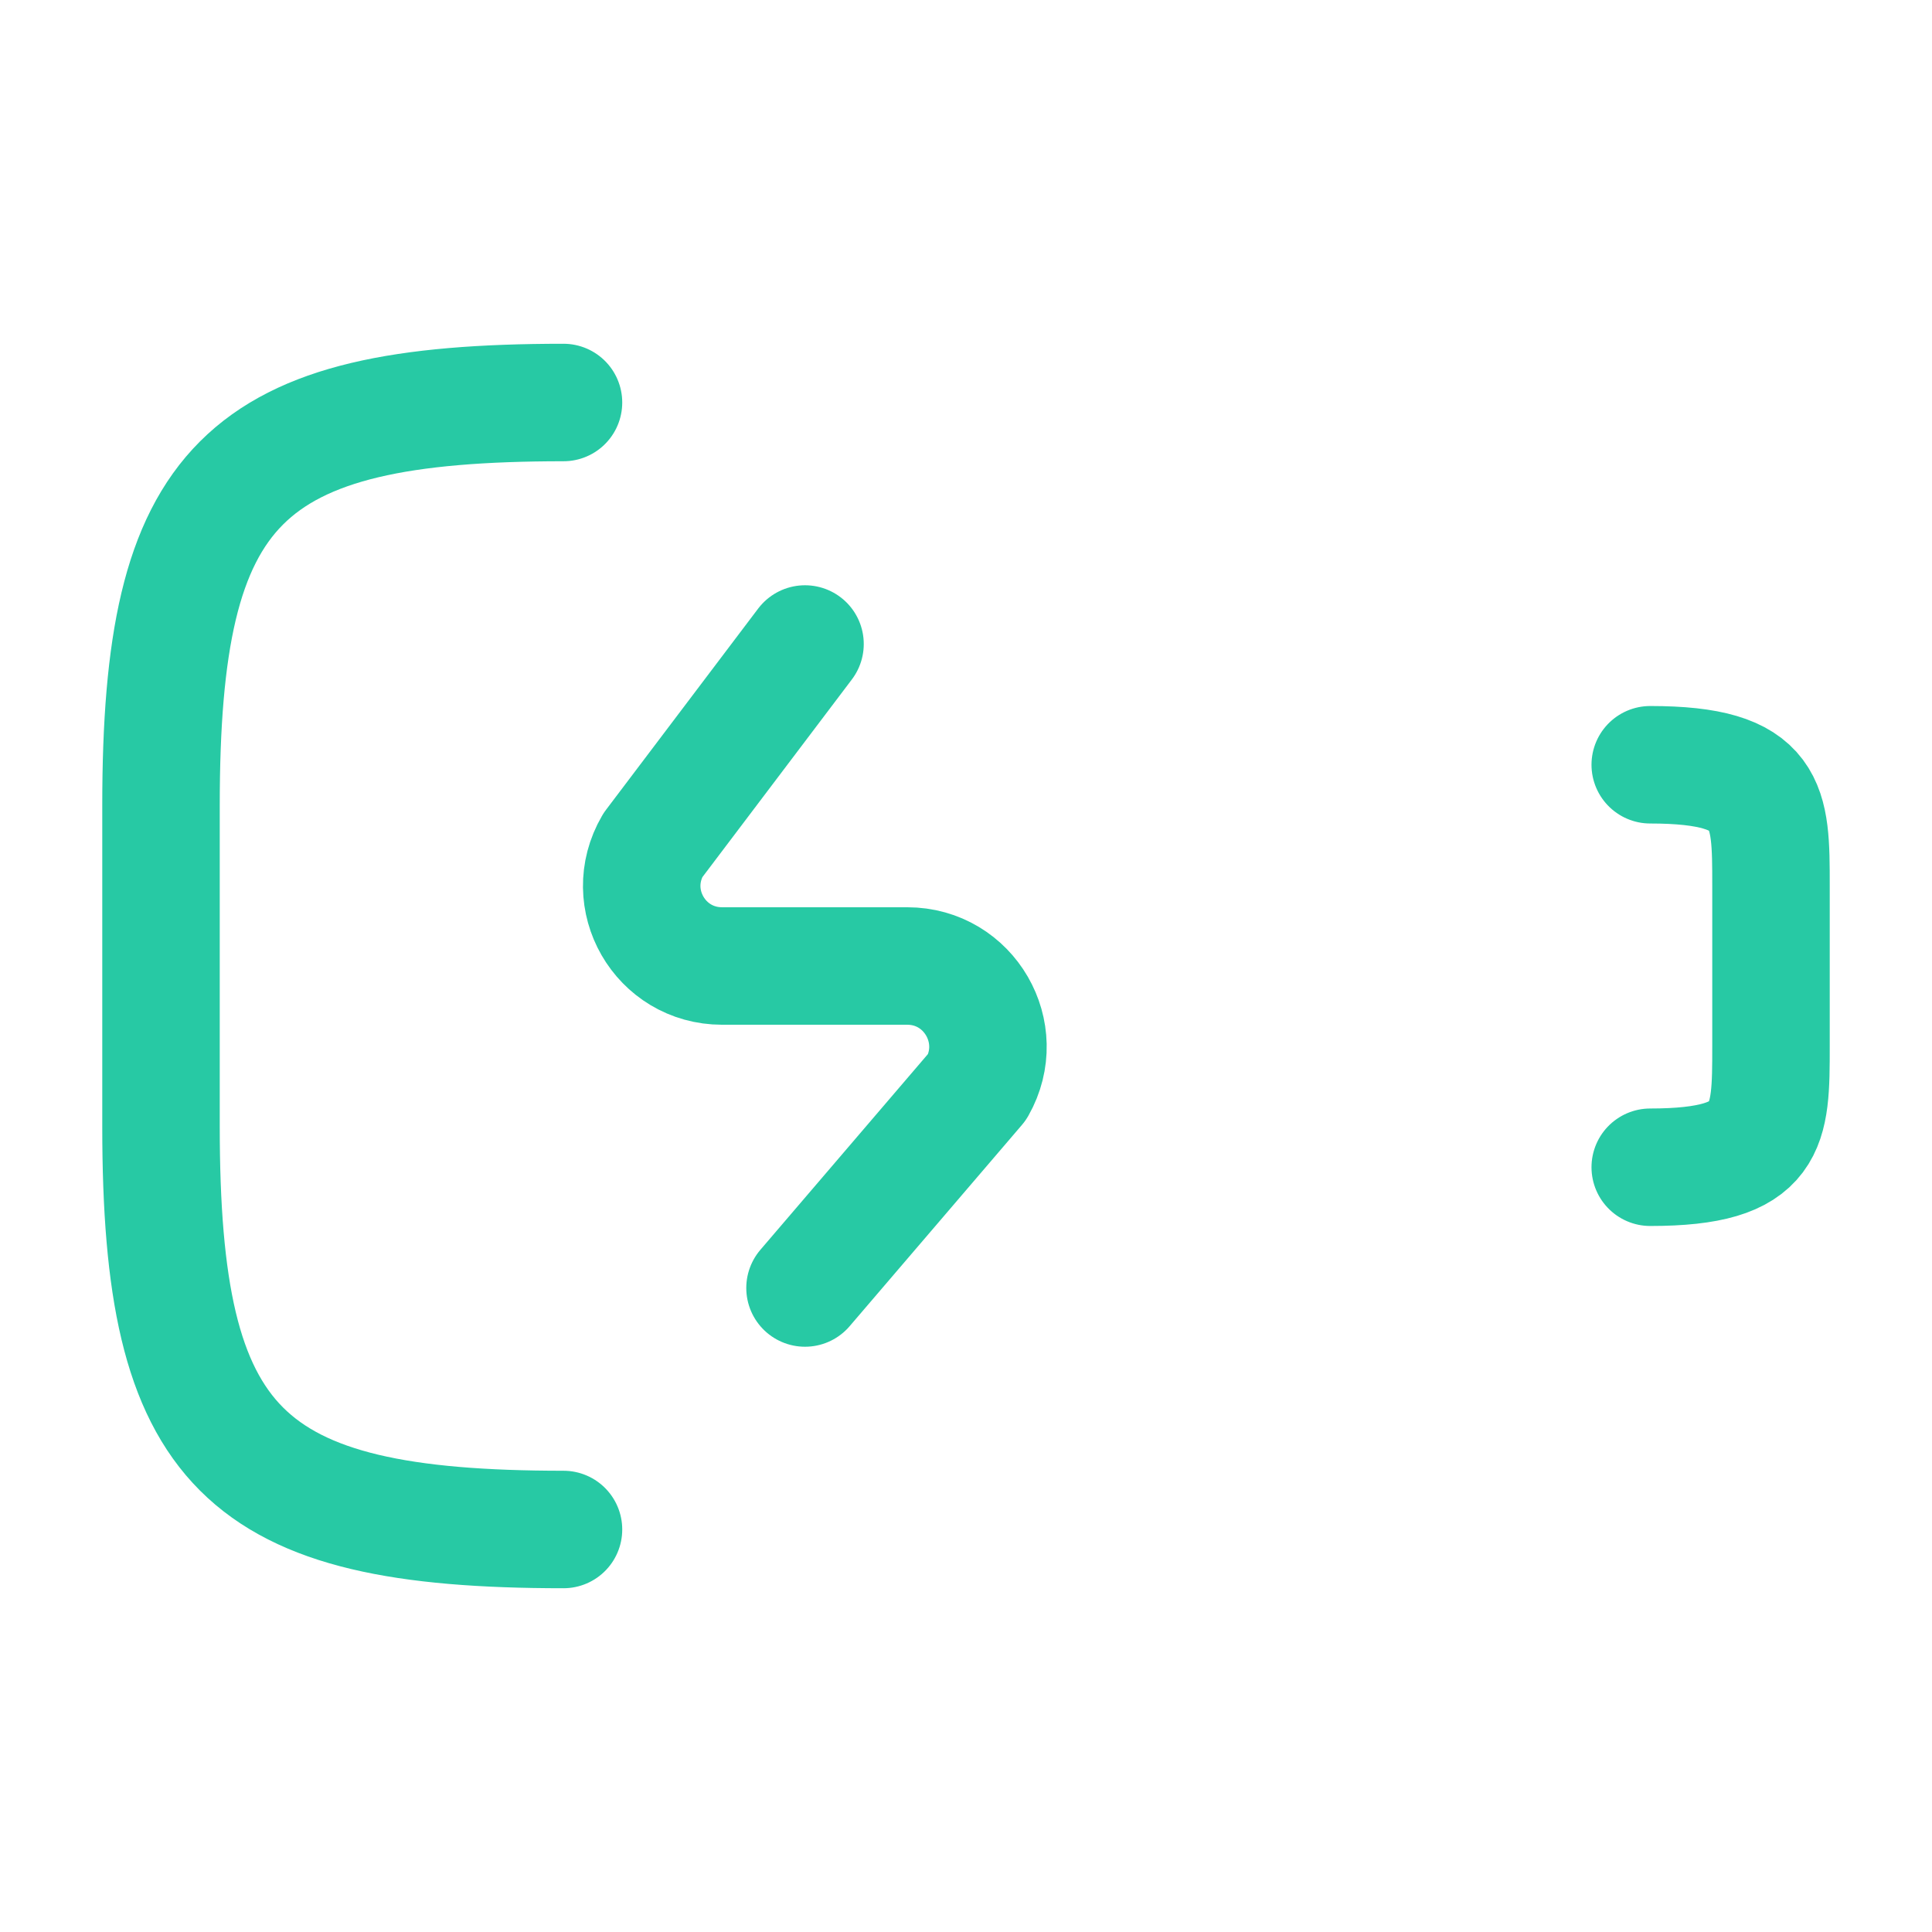
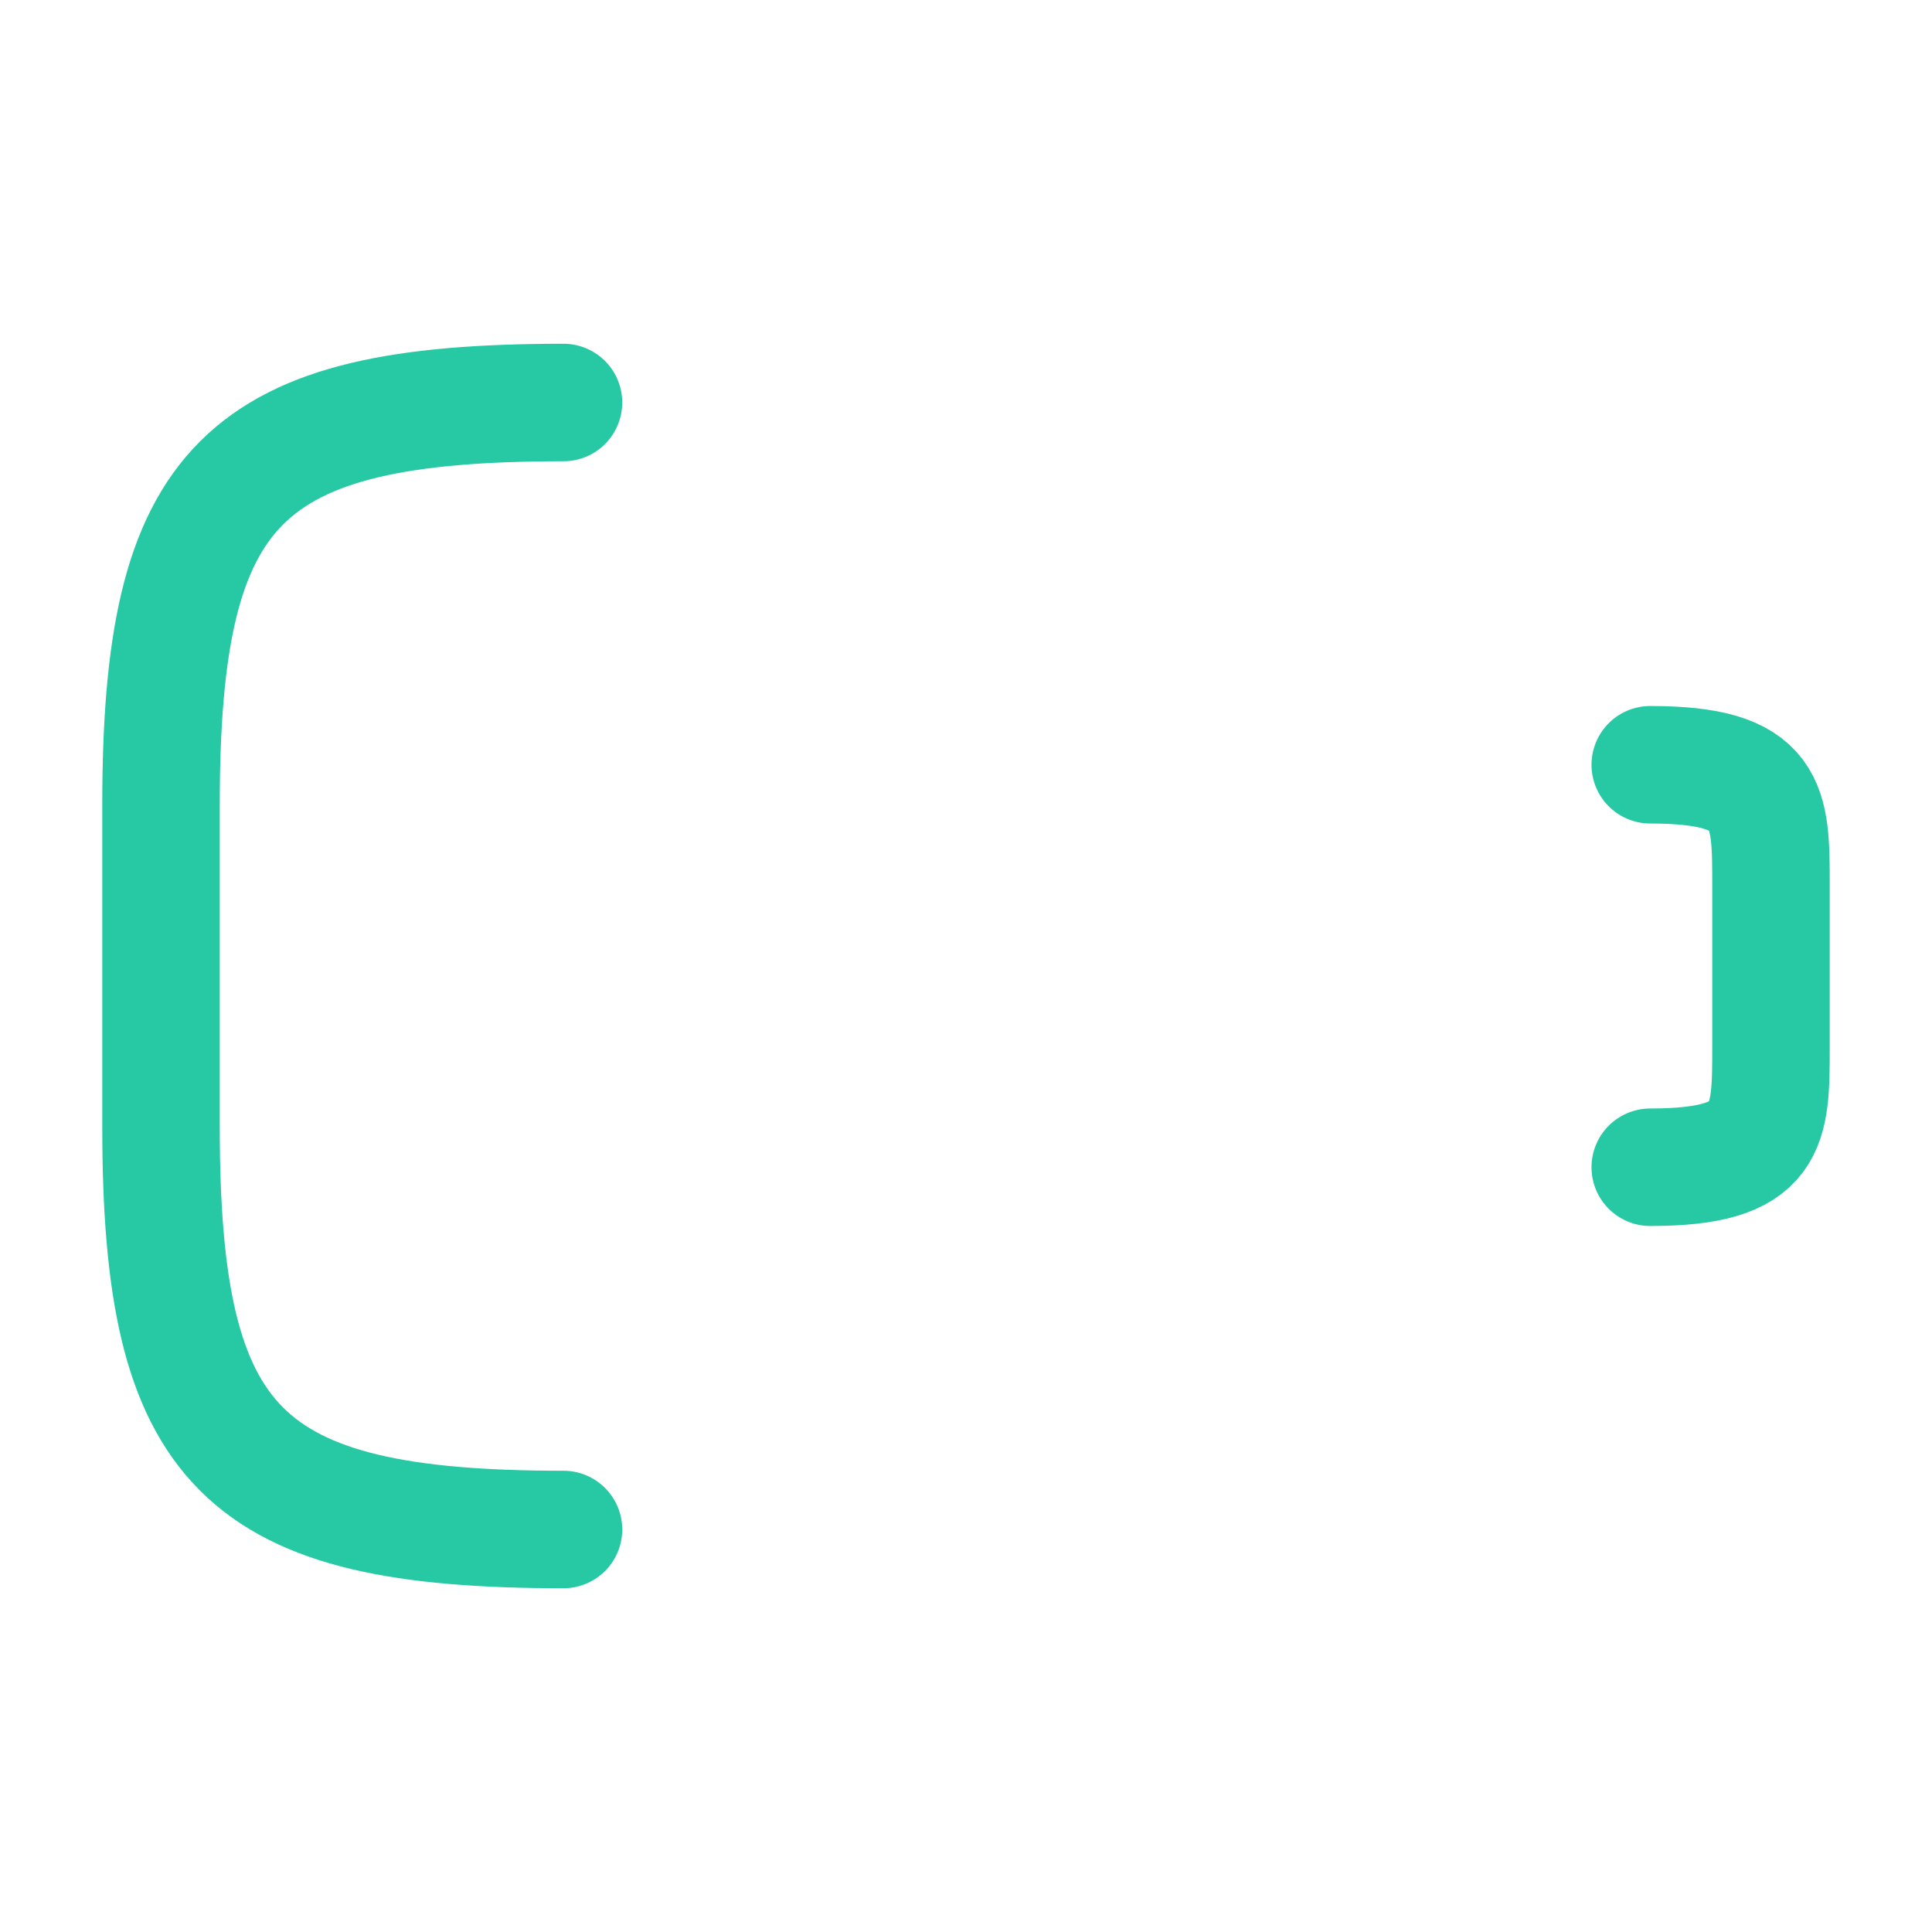
<svg xmlns="http://www.w3.org/2000/svg" width="74" height="74" viewBox="0 0 74 74" fill="none">
  <path d="M63.208 29.292C67.833 29.292 67.833 30.833 67.833 33.917V40.083C67.833 43.167 67.833 44.708 63.208 44.708" stroke="#27C9A4" stroke-width="4.5" stroke-linecap="round" stroke-linejoin="round" />
-   <path d="M30.834 24.667L25.006 32.375C23.803 34.441 25.284 37 27.658 37H34.749C37.123 37 38.603 39.559 37.432 41.625L30.834 49.333" stroke="#27C9A4" stroke-width="4.5" stroke-linecap="round" stroke-linejoin="round" />
  <path d="M21.583 58.583C9.25 58.583 6.167 55.5 6.167 43.167V30.833C6.167 18.5 9.25 15.417 21.583 15.417" stroke="#27C9A4" stroke-width="4.5" stroke-linecap="round" stroke-linejoin="round" />
</svg>